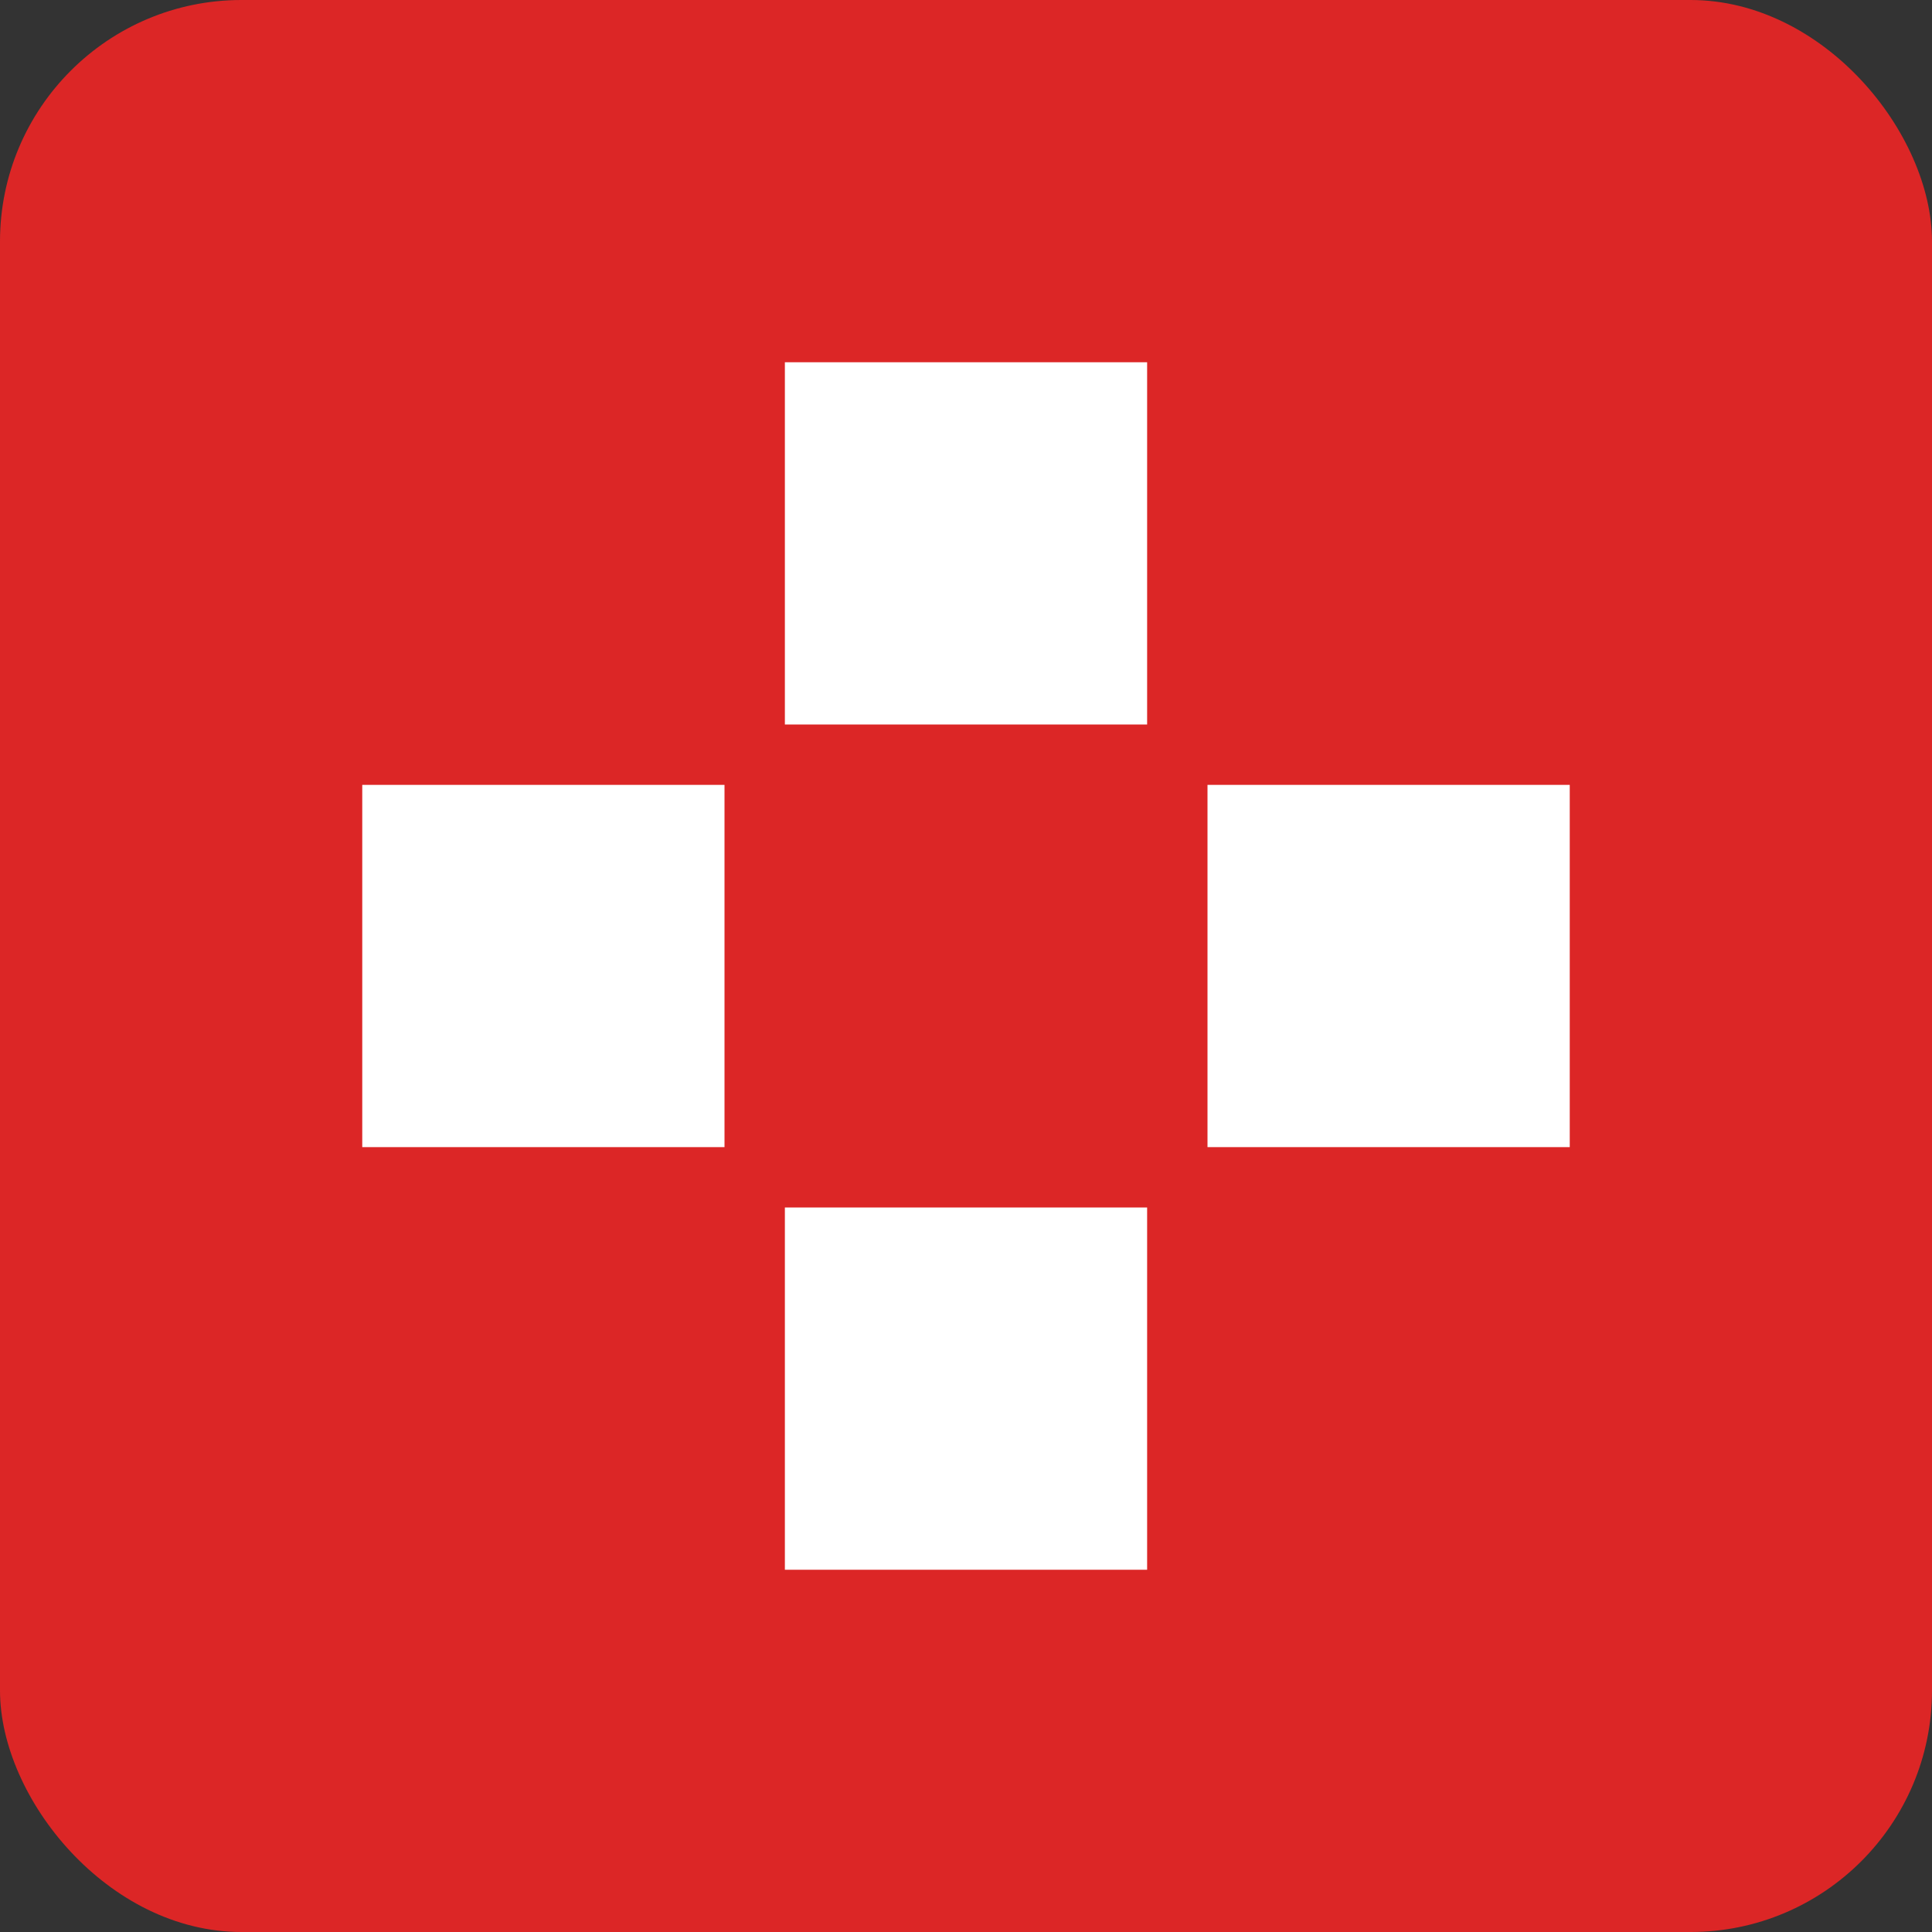
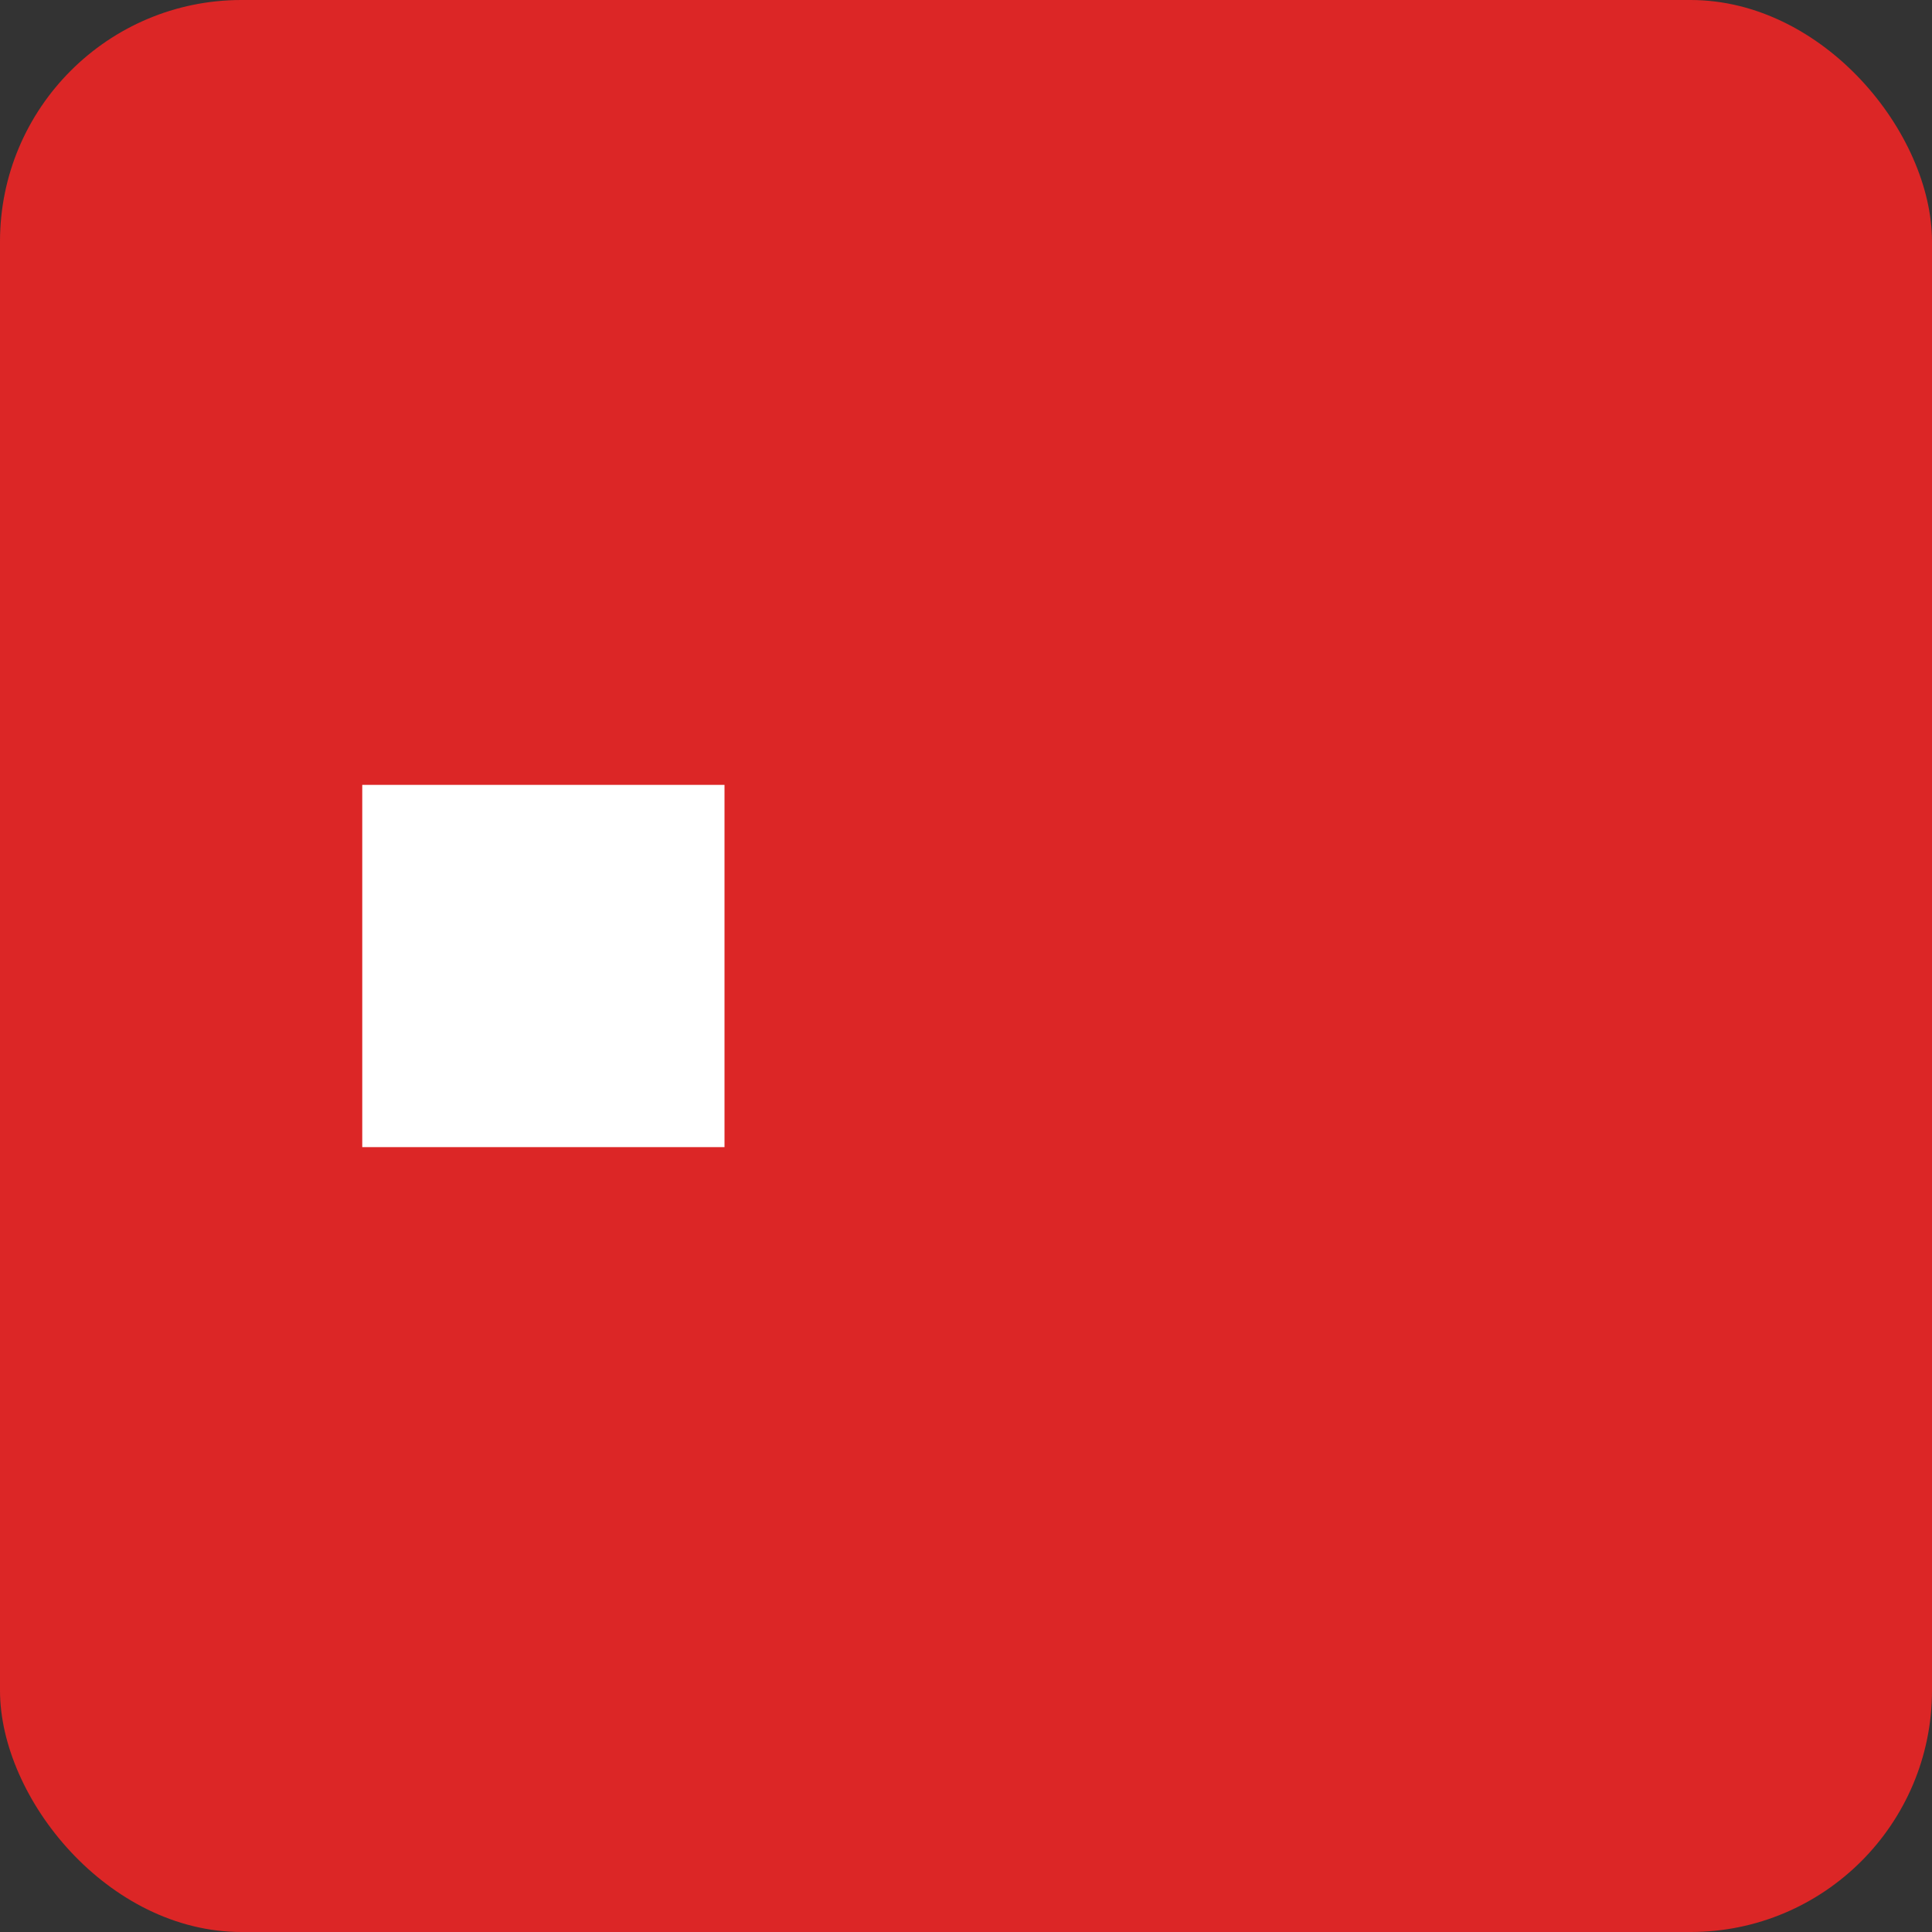
<svg xmlns="http://www.w3.org/2000/svg" width="32" height="32" viewBox="0 0 32 32" fill="none">
  <rect x="0" y="0" width="32" height="32" fill="#333333" stroke="none" />
  <rect width="32" height="32" rx="4" fill="#DC2626" />
-   <rect x="13" y="6" width="6" height="6" fill="white" />
  <rect x="6" y="13" width="6" height="6" fill="white" />
-   <rect x="20" y="13" width="6" height="6" fill="white" />
-   <rect x="13" y="20" width="6" height="6" fill="white" />
</svg>